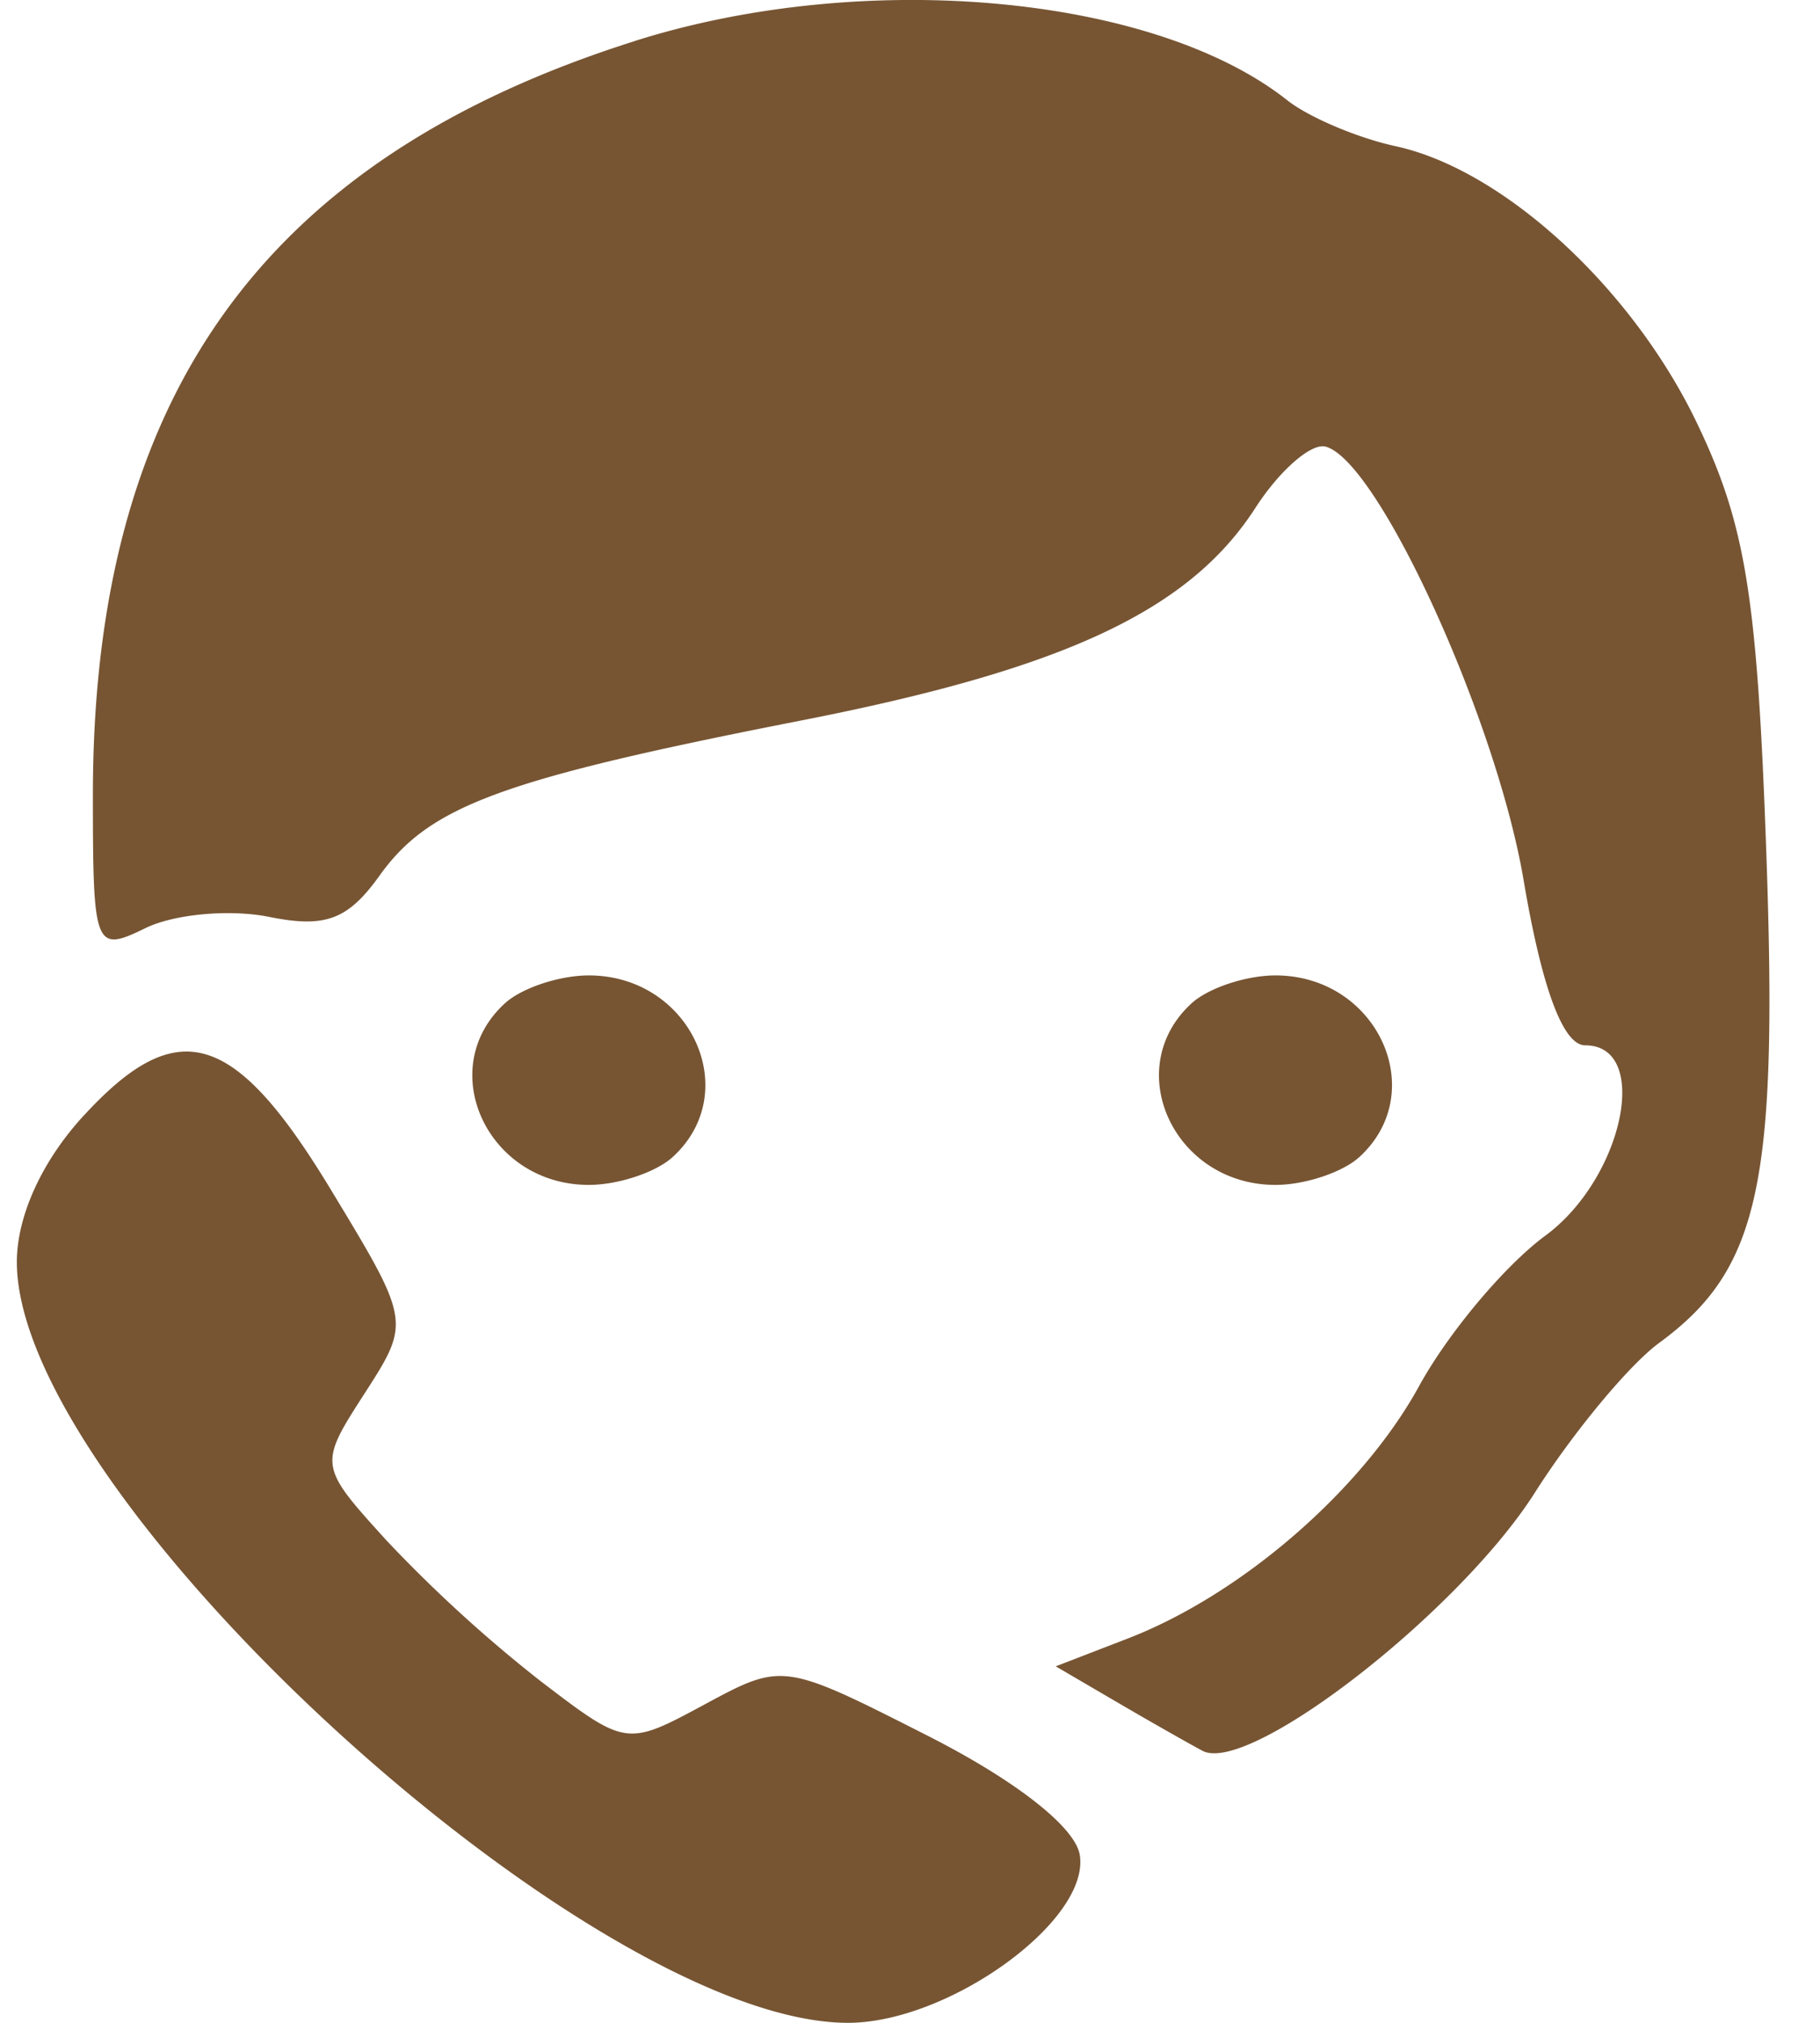
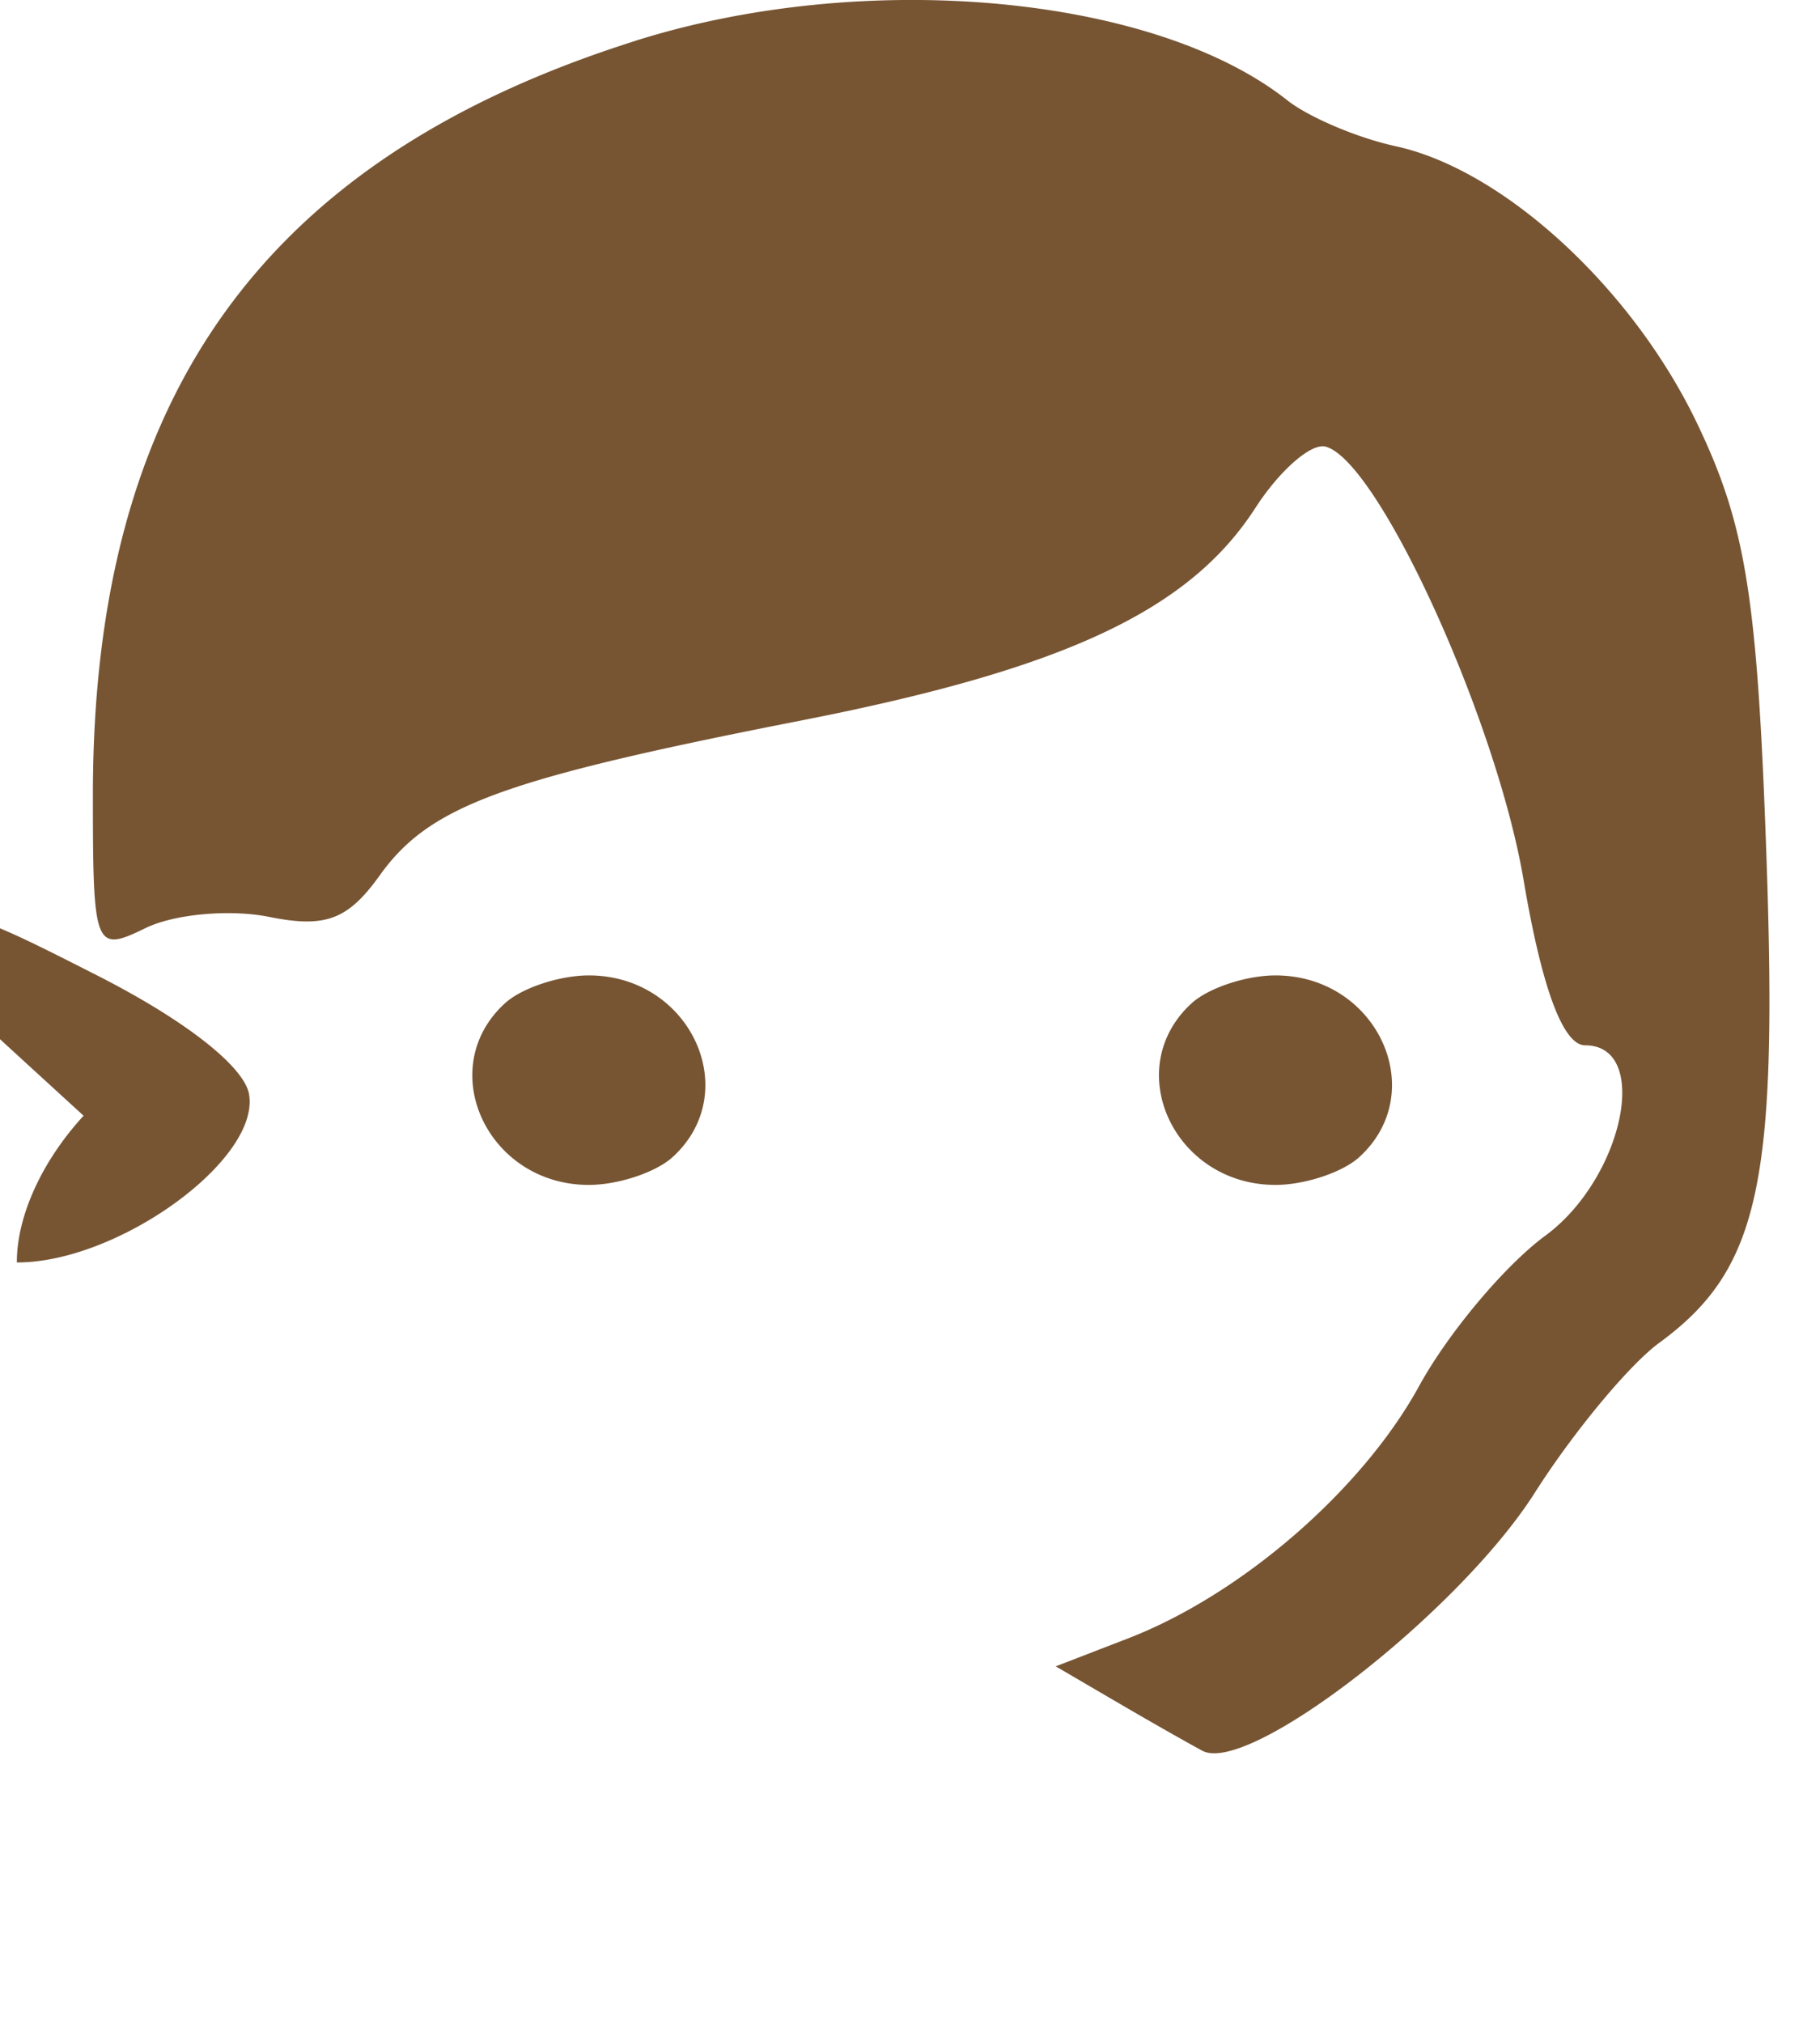
<svg xmlns="http://www.w3.org/2000/svg" width="27" height="30" fill="none">
-   <path fill="#753" fill-rule="evenodd" d="M9.42.608C3.914 2.349 1.378 5.875 1.378 11.792c0 2.27.028 2.34.777 1.974.427-.21 1.251-.285 1.832-.169.841.17 1.173.046 1.646-.614.74-1.033 1.812-1.427 6.25-2.297 3.908-.765 5.758-1.631 6.74-3.152.36-.558.83-.968 1.043-.91.78.207 2.534 4.047 2.937 6.43.273 1.61.586 2.449.914 2.449.98 0 .567 1.97-.592 2.823-.6.441-1.44 1.443-1.87 2.226-.845 1.544-2.64 3.1-4.329 3.75l-1.064.411.876.512c.481.282 1.067.615 1.3.74.685.368 3.802-2.051 4.93-3.825.57-.897 1.401-1.898 1.846-2.224 1.486-1.088 1.764-2.358 1.59-7.257-.135-3.82-.306-4.88-1.034-6.394-.961-1.999-2.868-3.749-4.463-4.096-.567-.123-1.291-.43-1.61-.682-1.98-1.566-6.273-1.956-9.677-.88ZM7.49 14.88c-1.058.969-.26 2.693 1.245 2.693.436 0 .996-.186 1.245-.414 1.059-.968.262-2.693-1.245-2.693-.435 0-.996.186-1.245.414Zm10.187 0c-1.058.969-.261 2.693 1.245 2.693.436 0 .996-.186 1.245-.414 1.058-.968.261-2.693-1.245-2.693-.436 0-.996.186-1.245.414ZM1.24 16.547c-.62.674-.992 1.493-.99 2.176C.261 22.21 8.762 29.99 12.573 30c1.5.004 3.608-1.521 3.445-2.493-.07-.413-.953-1.104-2.26-1.767-2.137-1.085-2.148-1.086-3.305-.462-1.157.624-1.164.623-2.432-.345a20.748 20.748 0 0 1-2.286-2.086c-1.009-1.11-1.01-1.12-.327-2.18.685-1.063.684-1.07-.503-3.029-1.428-2.358-2.27-2.609-3.665-1.09Z" clip-rule="evenodd" />
+   <path fill="#753" fill-rule="evenodd" d="M9.42.608C3.914 2.349 1.378 5.875 1.378 11.792c0 2.27.028 2.34.777 1.974.427-.21 1.251-.285 1.832-.169.841.17 1.173.046 1.646-.614.74-1.033 1.812-1.427 6.25-2.297 3.908-.765 5.758-1.631 6.74-3.152.36-.558.83-.968 1.043-.91.78.207 2.534 4.047 2.937 6.43.273 1.61.586 2.449.914 2.449.98 0 .567 1.97-.592 2.823-.6.441-1.44 1.443-1.87 2.226-.845 1.544-2.64 3.1-4.329 3.75l-1.064.411.876.512c.481.282 1.067.615 1.3.74.685.368 3.802-2.051 4.93-3.825.57-.897 1.401-1.898 1.846-2.224 1.486-1.088 1.764-2.358 1.59-7.257-.135-3.82-.306-4.88-1.034-6.394-.961-1.999-2.868-3.749-4.463-4.096-.567-.123-1.291-.43-1.61-.682-1.98-1.566-6.273-1.956-9.677-.88ZM7.49 14.88c-1.058.969-.26 2.693 1.245 2.693.436 0 .996-.186 1.245-.414 1.059-.968.262-2.693-1.245-2.693-.435 0-.996.186-1.245.414Zm10.187 0c-1.058.969-.261 2.693 1.245 2.693.436 0 .996-.186 1.245-.414 1.058-.968.261-2.693-1.245-2.693-.436 0-.996.186-1.245.414ZM1.24 16.547c-.62.674-.992 1.493-.99 2.176c1.5.004 3.608-1.521 3.445-2.493-.07-.413-.953-1.104-2.26-1.767-2.137-1.085-2.148-1.086-3.305-.462-1.157.624-1.164.623-2.432-.345a20.748 20.748 0 0 1-2.286-2.086c-1.009-1.11-1.01-1.12-.327-2.18.685-1.063.684-1.07-.503-3.029-1.428-2.358-2.27-2.609-3.665-1.09Z" clip-rule="evenodd" />
</svg>